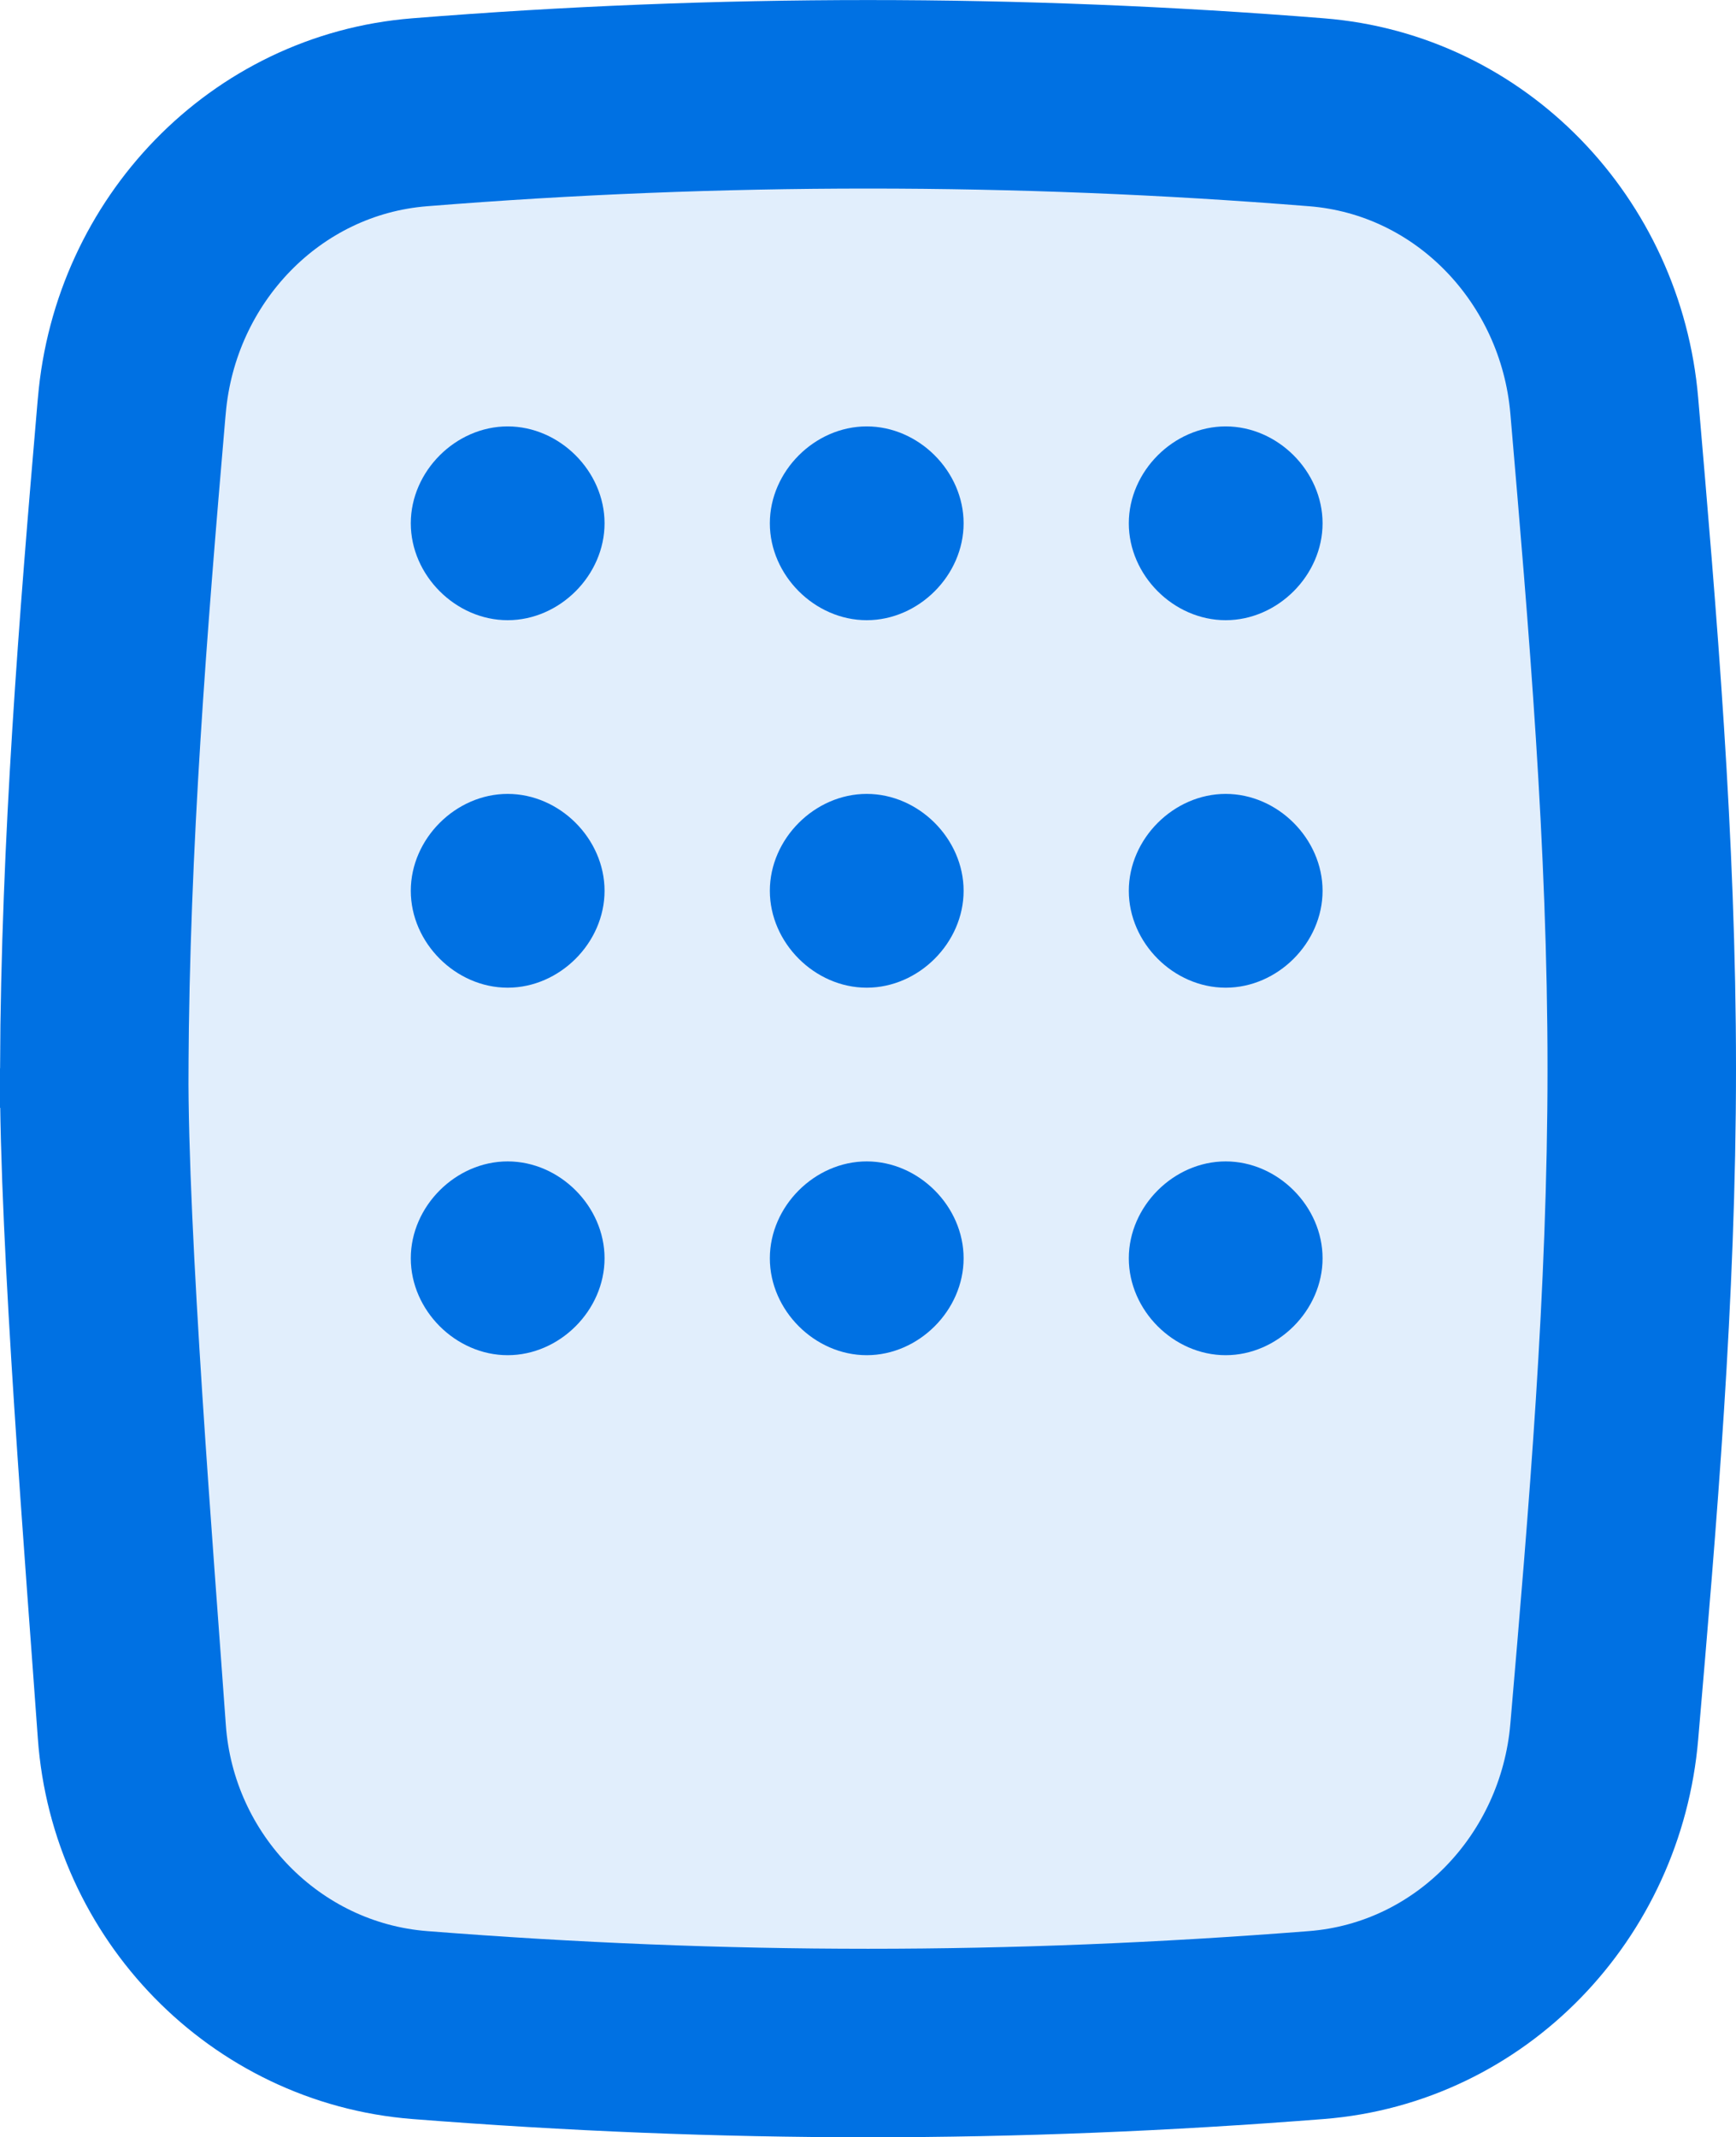
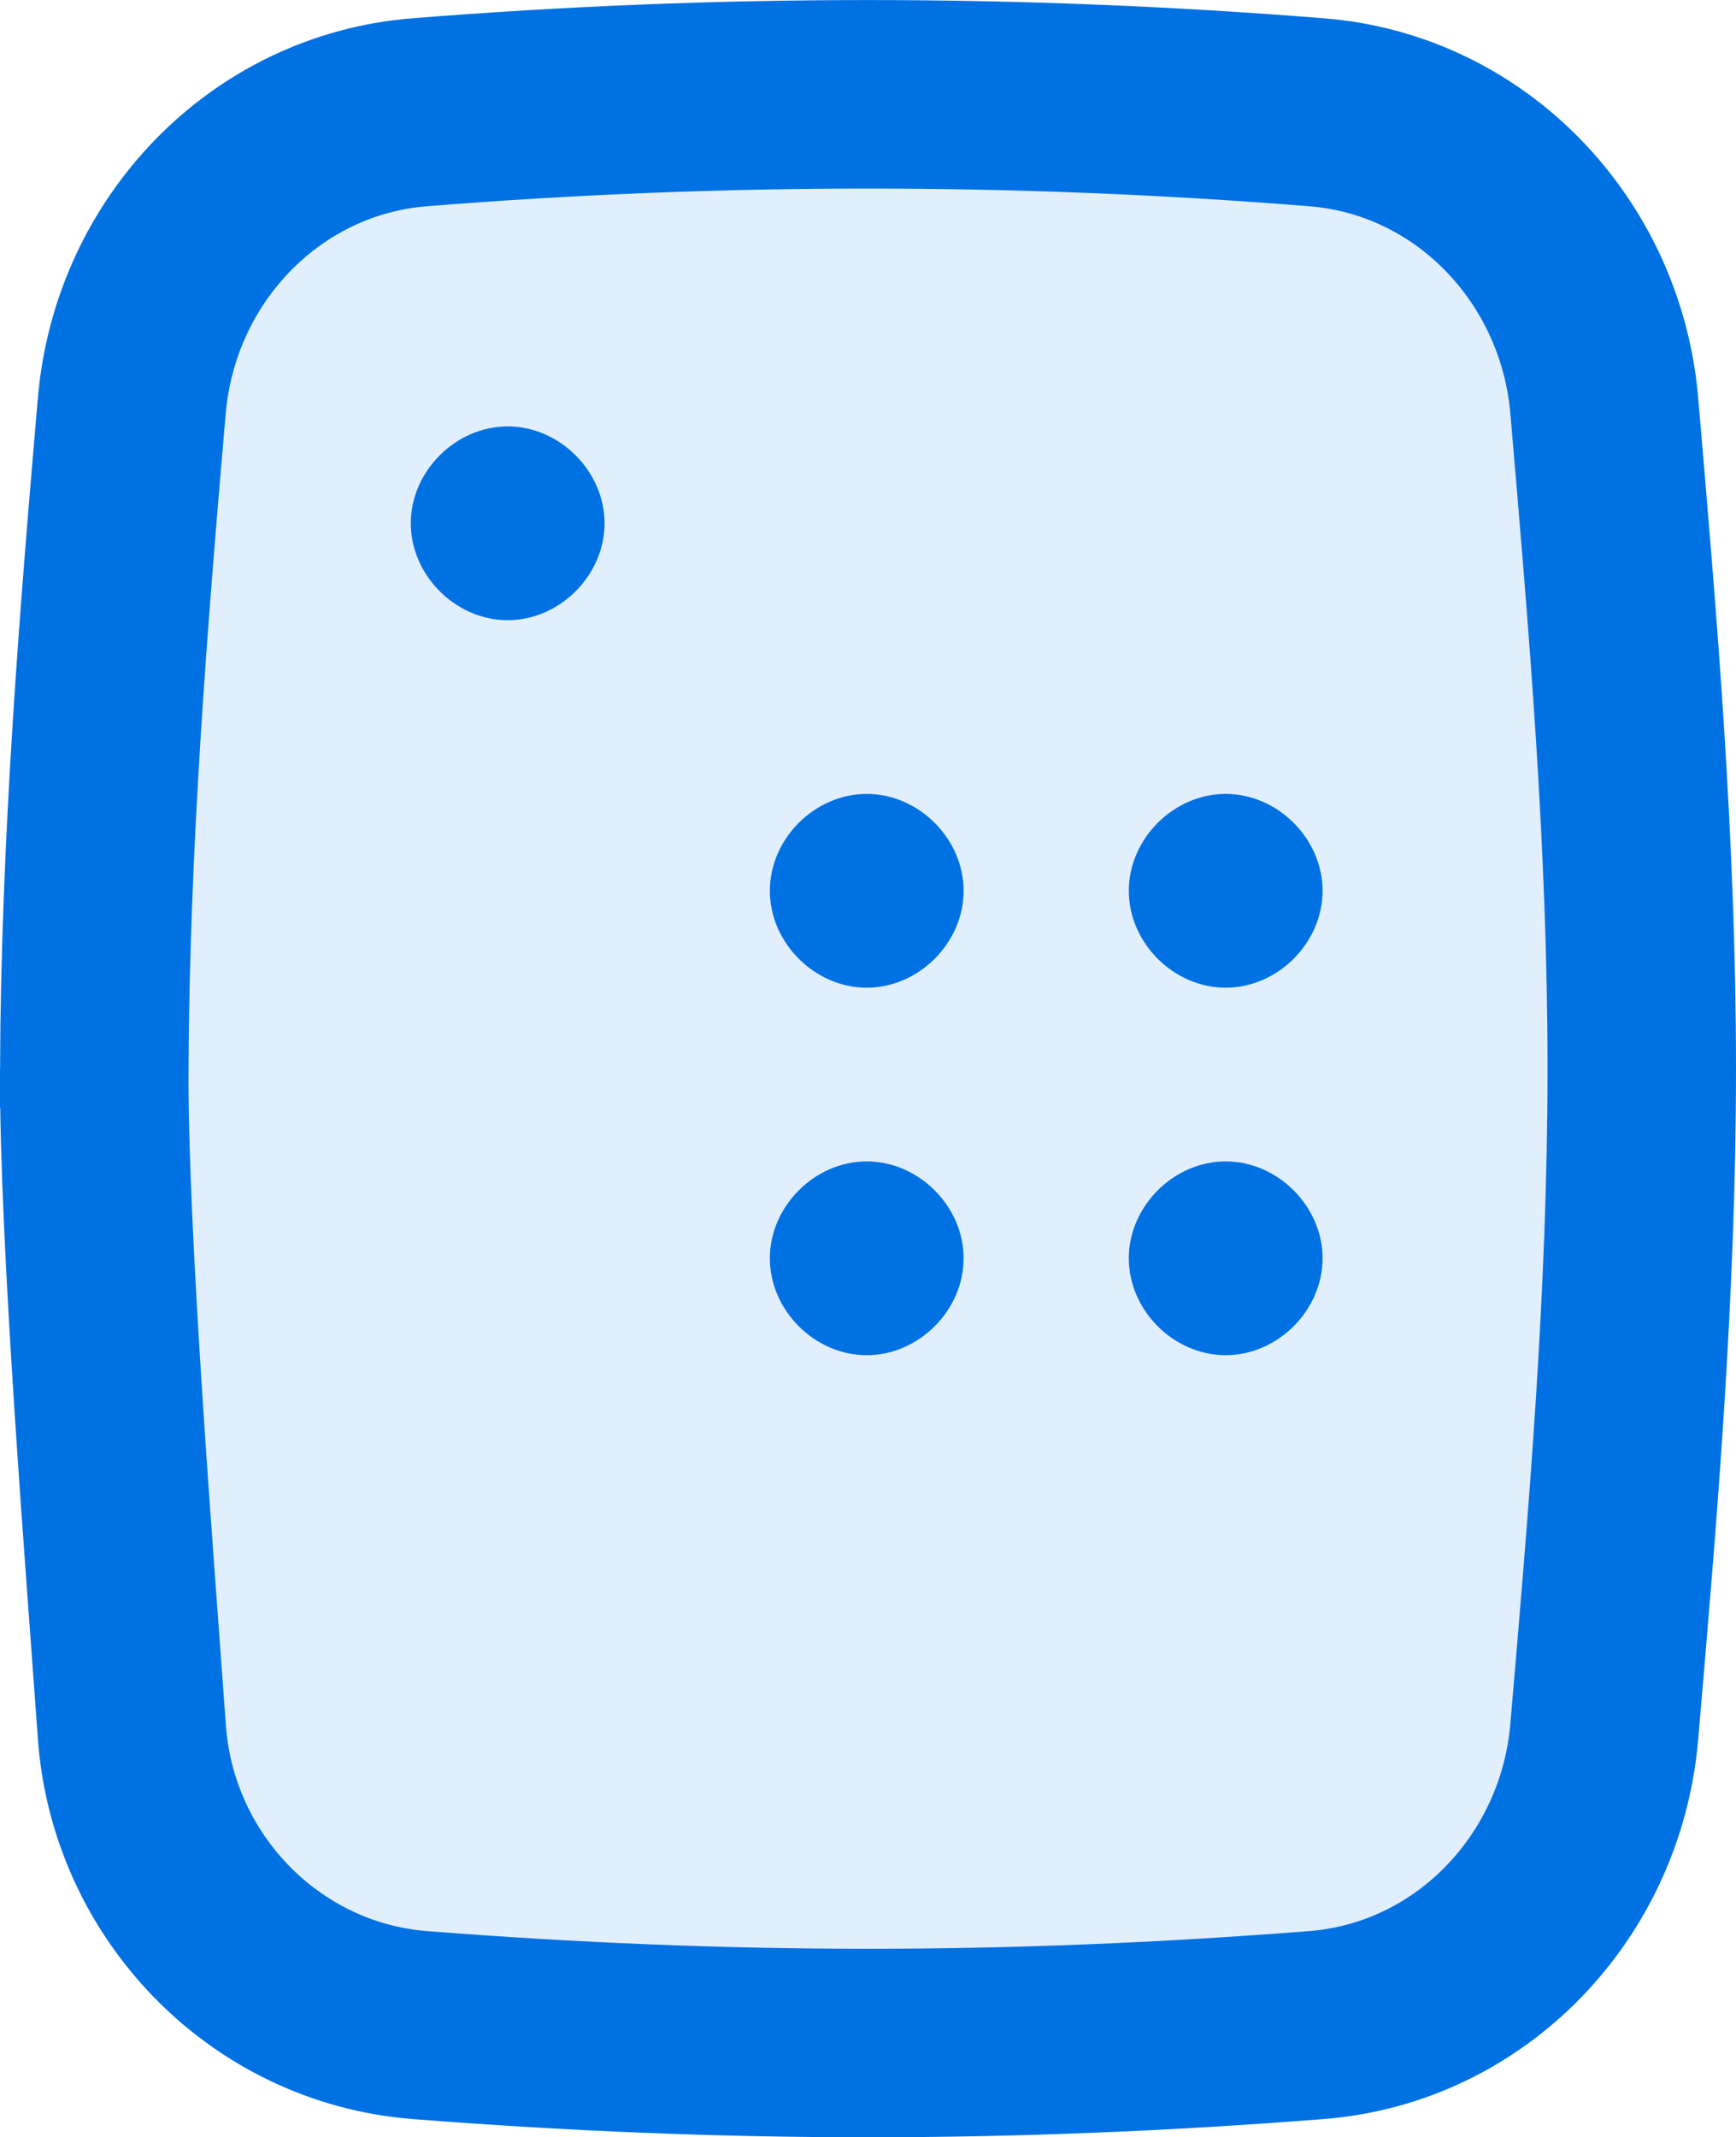
<svg xmlns="http://www.w3.org/2000/svg" viewBox="0 0 18.421 22.675" data-name="Capa 2" id="uuid-6499098c-474c-47c7-a7fa-a393e6480819">
  <defs>
    <style>
      .uuid-86b8bf16-2adb-410f-b7c6-45ac38b8b4e7 {
        fill: rgba(0, 113, 227, .12);
        fill-rule: evenodd;
        stroke: #0071e3;
        stroke-width: 2px;
      }

      .uuid-5ead5804-f9bc-419a-a65d-038775e19996 {
        fill: #0071e3;
        stroke-width: 0px;
      }
    </style>
  </defs>
  <g data-name="Capa 1" id="uuid-abbef42d-20b2-4bb2-b476-279e4a835f38">
    <path d="M1,11.338c.012-2.393.2-4.727.394-6.982l.005-.053c.14-1.643,1.413-2.982,3.055-3.112,3.166-.254,6.348-.254,9.514,0,1.642.129,2.914,1.47,3.055,3.112.195,2.27.398,4.623.398,7.035s-.203,4.764-.398,7.035c-.14,1.643-1.413,2.983-3.055,3.112-3.24.254-6.274.254-9.514,0-1.642-.129-2.938-1.468-3.055-3.112-.125-1.757-.408-5.252-.399-7.035Z" class="uuid-86b8bf16-2adb-410f-b7c6-45ac38b8b4e7" />
    <g>
      <path d="M5.387,6.58c-.552,0-1.028-.476-1.028-1.028s.476-1.028,1.028-1.028,1.028.476,1.028,1.028-.476,1.028-1.028,1.028Z" class="uuid-5ead5804-f9bc-419a-a65d-038775e19996" />
-       <path d="M13.006,6.58c-.553,0-1.028-.476-1.028-1.028s.476-1.028,1.028-1.028,1.028.476,1.028,1.028-.476,1.028-1.028,1.028Z" class="uuid-5ead5804-f9bc-419a-a65d-038775e19996" />
-       <path d="M9.197,6.58c-.552,0-1.028-.476-1.028-1.028s.476-1.028,1.028-1.028,1.028.476,1.028,1.028-.476,1.028-1.028,1.028Z" class="uuid-5ead5804-f9bc-419a-a65d-038775e19996" />
    </g>
    <g>
-       <path d="M5.387,10.479c-.552,0-1.028-.476-1.028-1.028s.476-1.028,1.028-1.028,1.028.476,1.028,1.028-.476,1.028-1.028,1.028Z" class="uuid-5ead5804-f9bc-419a-a65d-038775e19996" />
      <path d="M13.006,10.479c-.553,0-1.028-.476-1.028-1.028s.476-1.028,1.028-1.028,1.028.476,1.028,1.028-.476,1.028-1.028,1.028Z" class="uuid-5ead5804-f9bc-419a-a65d-038775e19996" />
      <path d="M9.197,10.479c-.552,0-1.028-.476-1.028-1.028s.476-1.028,1.028-1.028,1.028.476,1.028,1.028-.476,1.028-1.028,1.028Z" class="uuid-5ead5804-f9bc-419a-a65d-038775e19996" />
    </g>
    <g>
-       <path d="M5.387,14.378c-.552,0-1.028-.476-1.028-1.028s.476-1.028,1.028-1.028,1.028.476,1.028,1.028-.476,1.028-1.028,1.028Z" class="uuid-5ead5804-f9bc-419a-a65d-038775e19996" />
      <path d="M13.006,14.378c-.553,0-1.028-.476-1.028-1.028s.476-1.028,1.028-1.028,1.028.476,1.028,1.028-.476,1.028-1.028,1.028Z" class="uuid-5ead5804-f9bc-419a-a65d-038775e19996" />
      <path d="M9.197,14.378c-.552,0-1.028-.476-1.028-1.028s.476-1.028,1.028-1.028,1.028.476,1.028,1.028-.476,1.028-1.028,1.028Z" class="uuid-5ead5804-f9bc-419a-a65d-038775e19996" />
    </g>
  </g>
</svg>